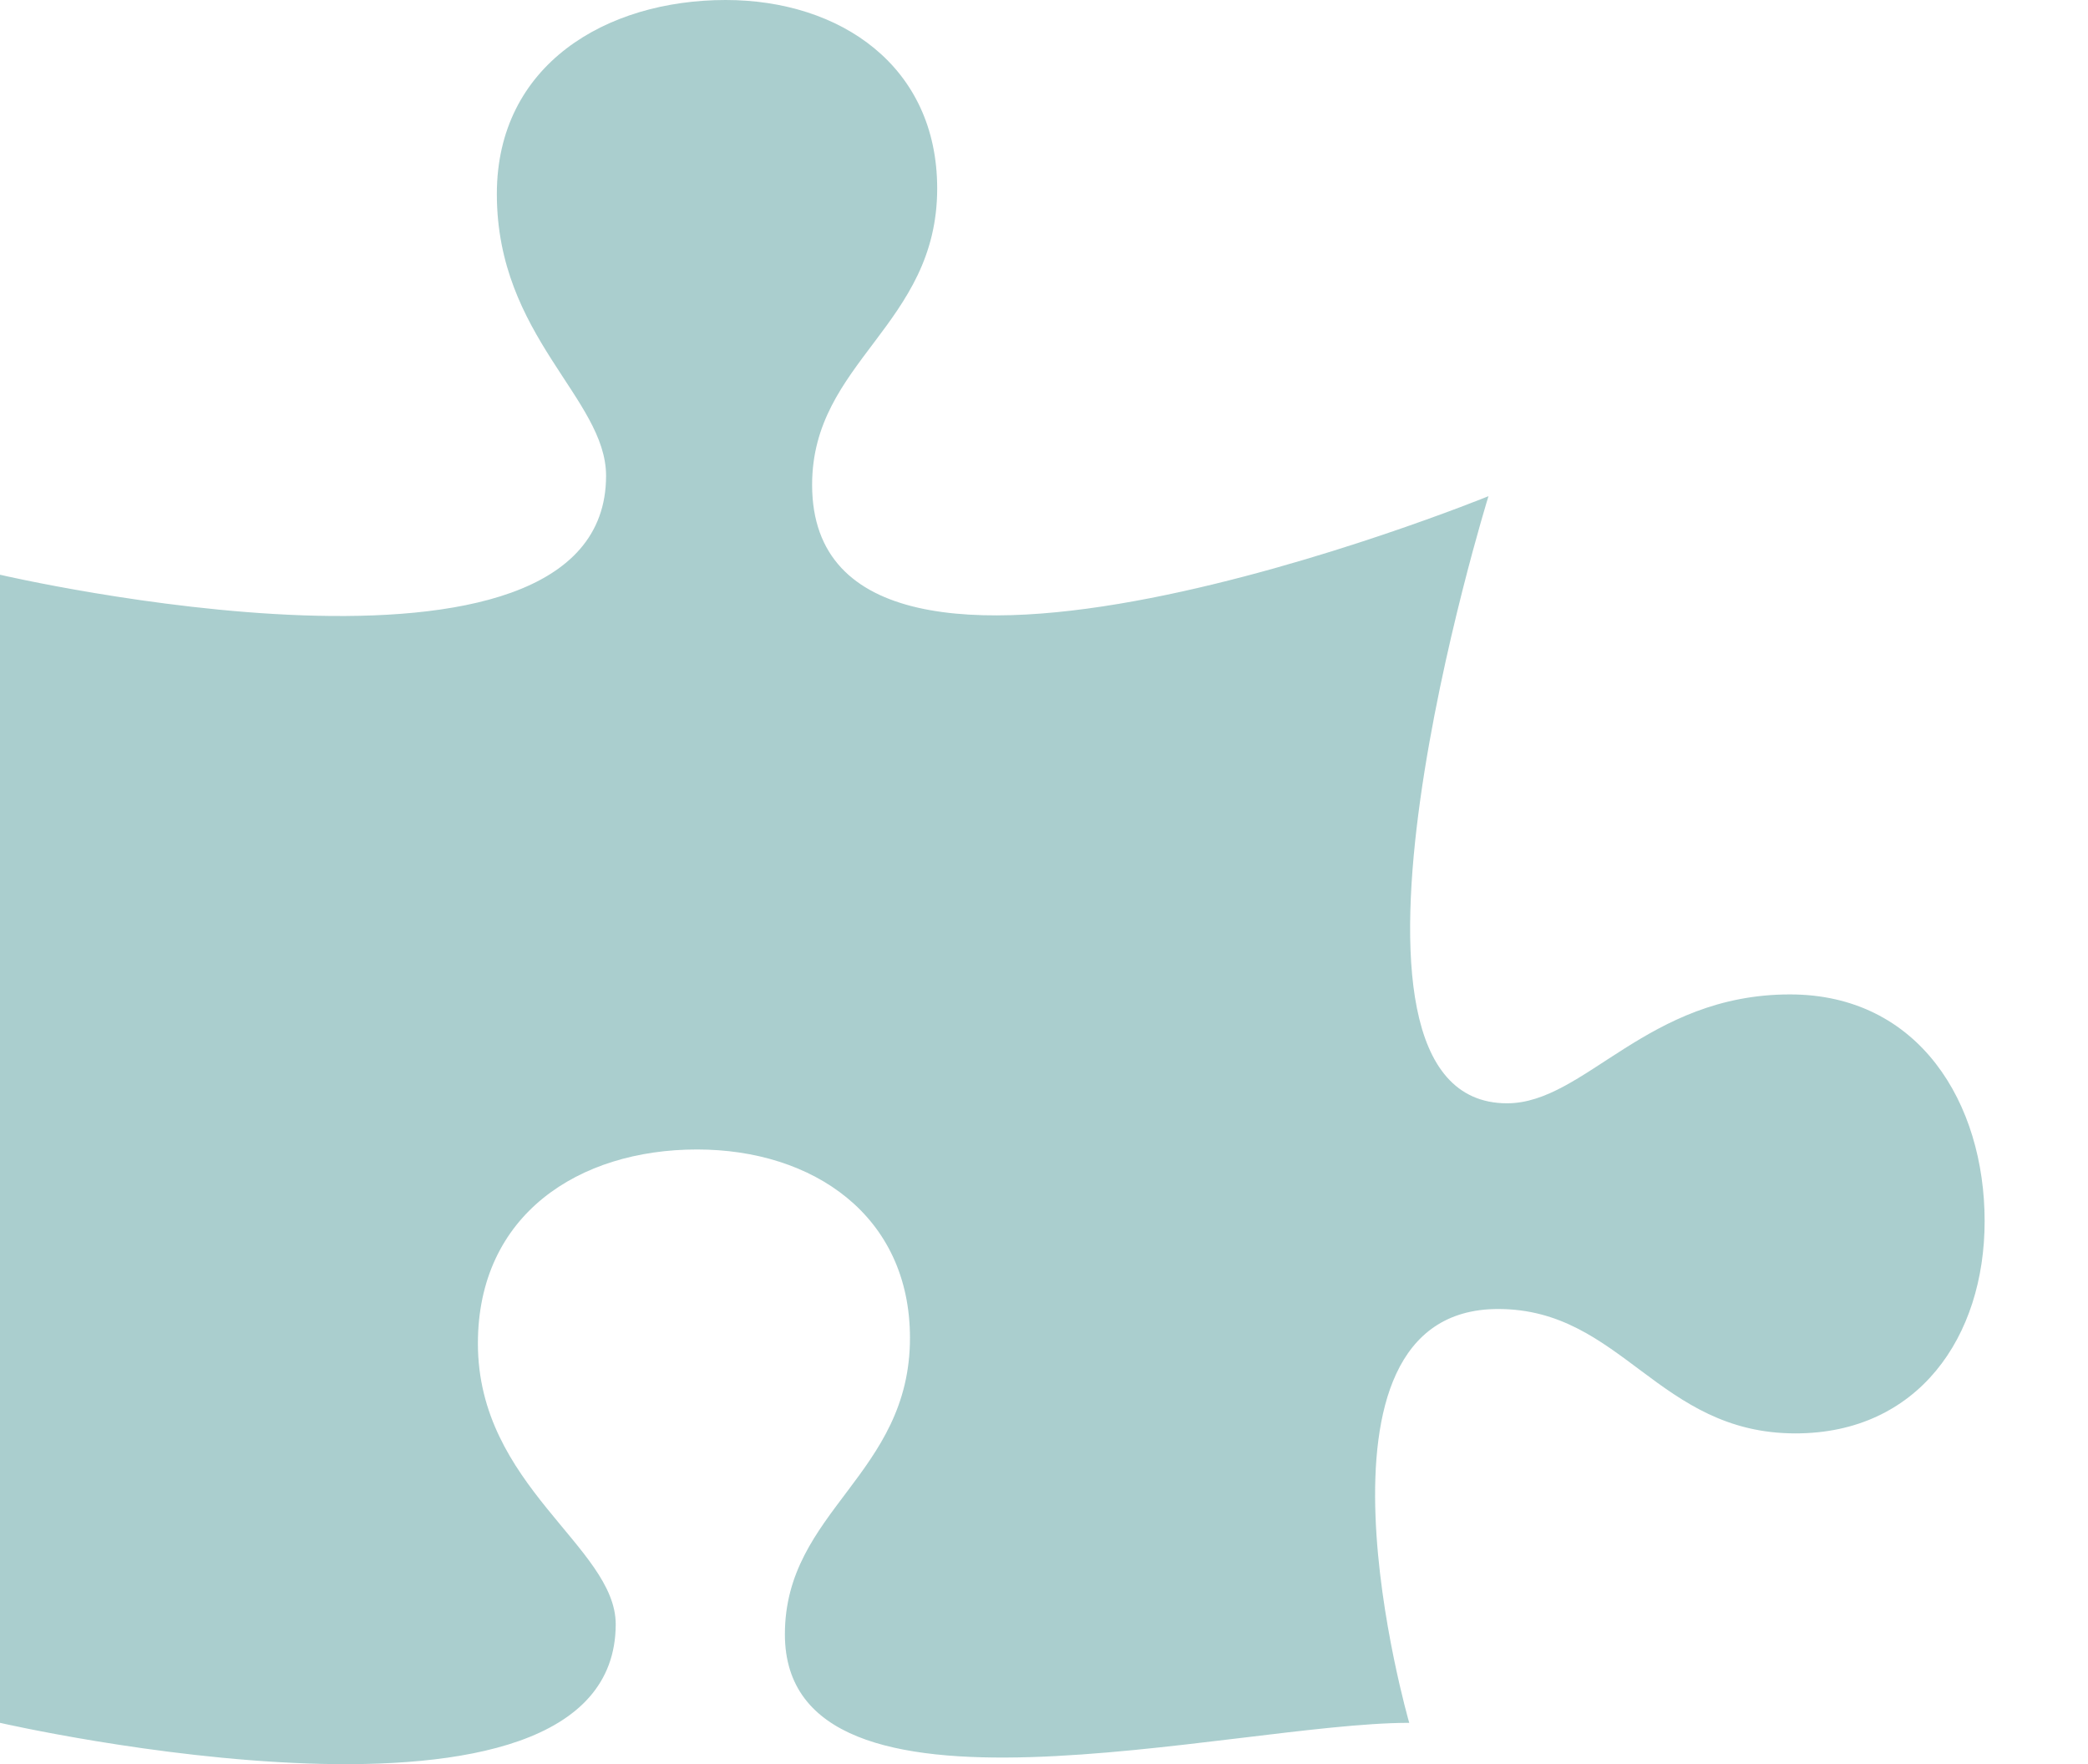
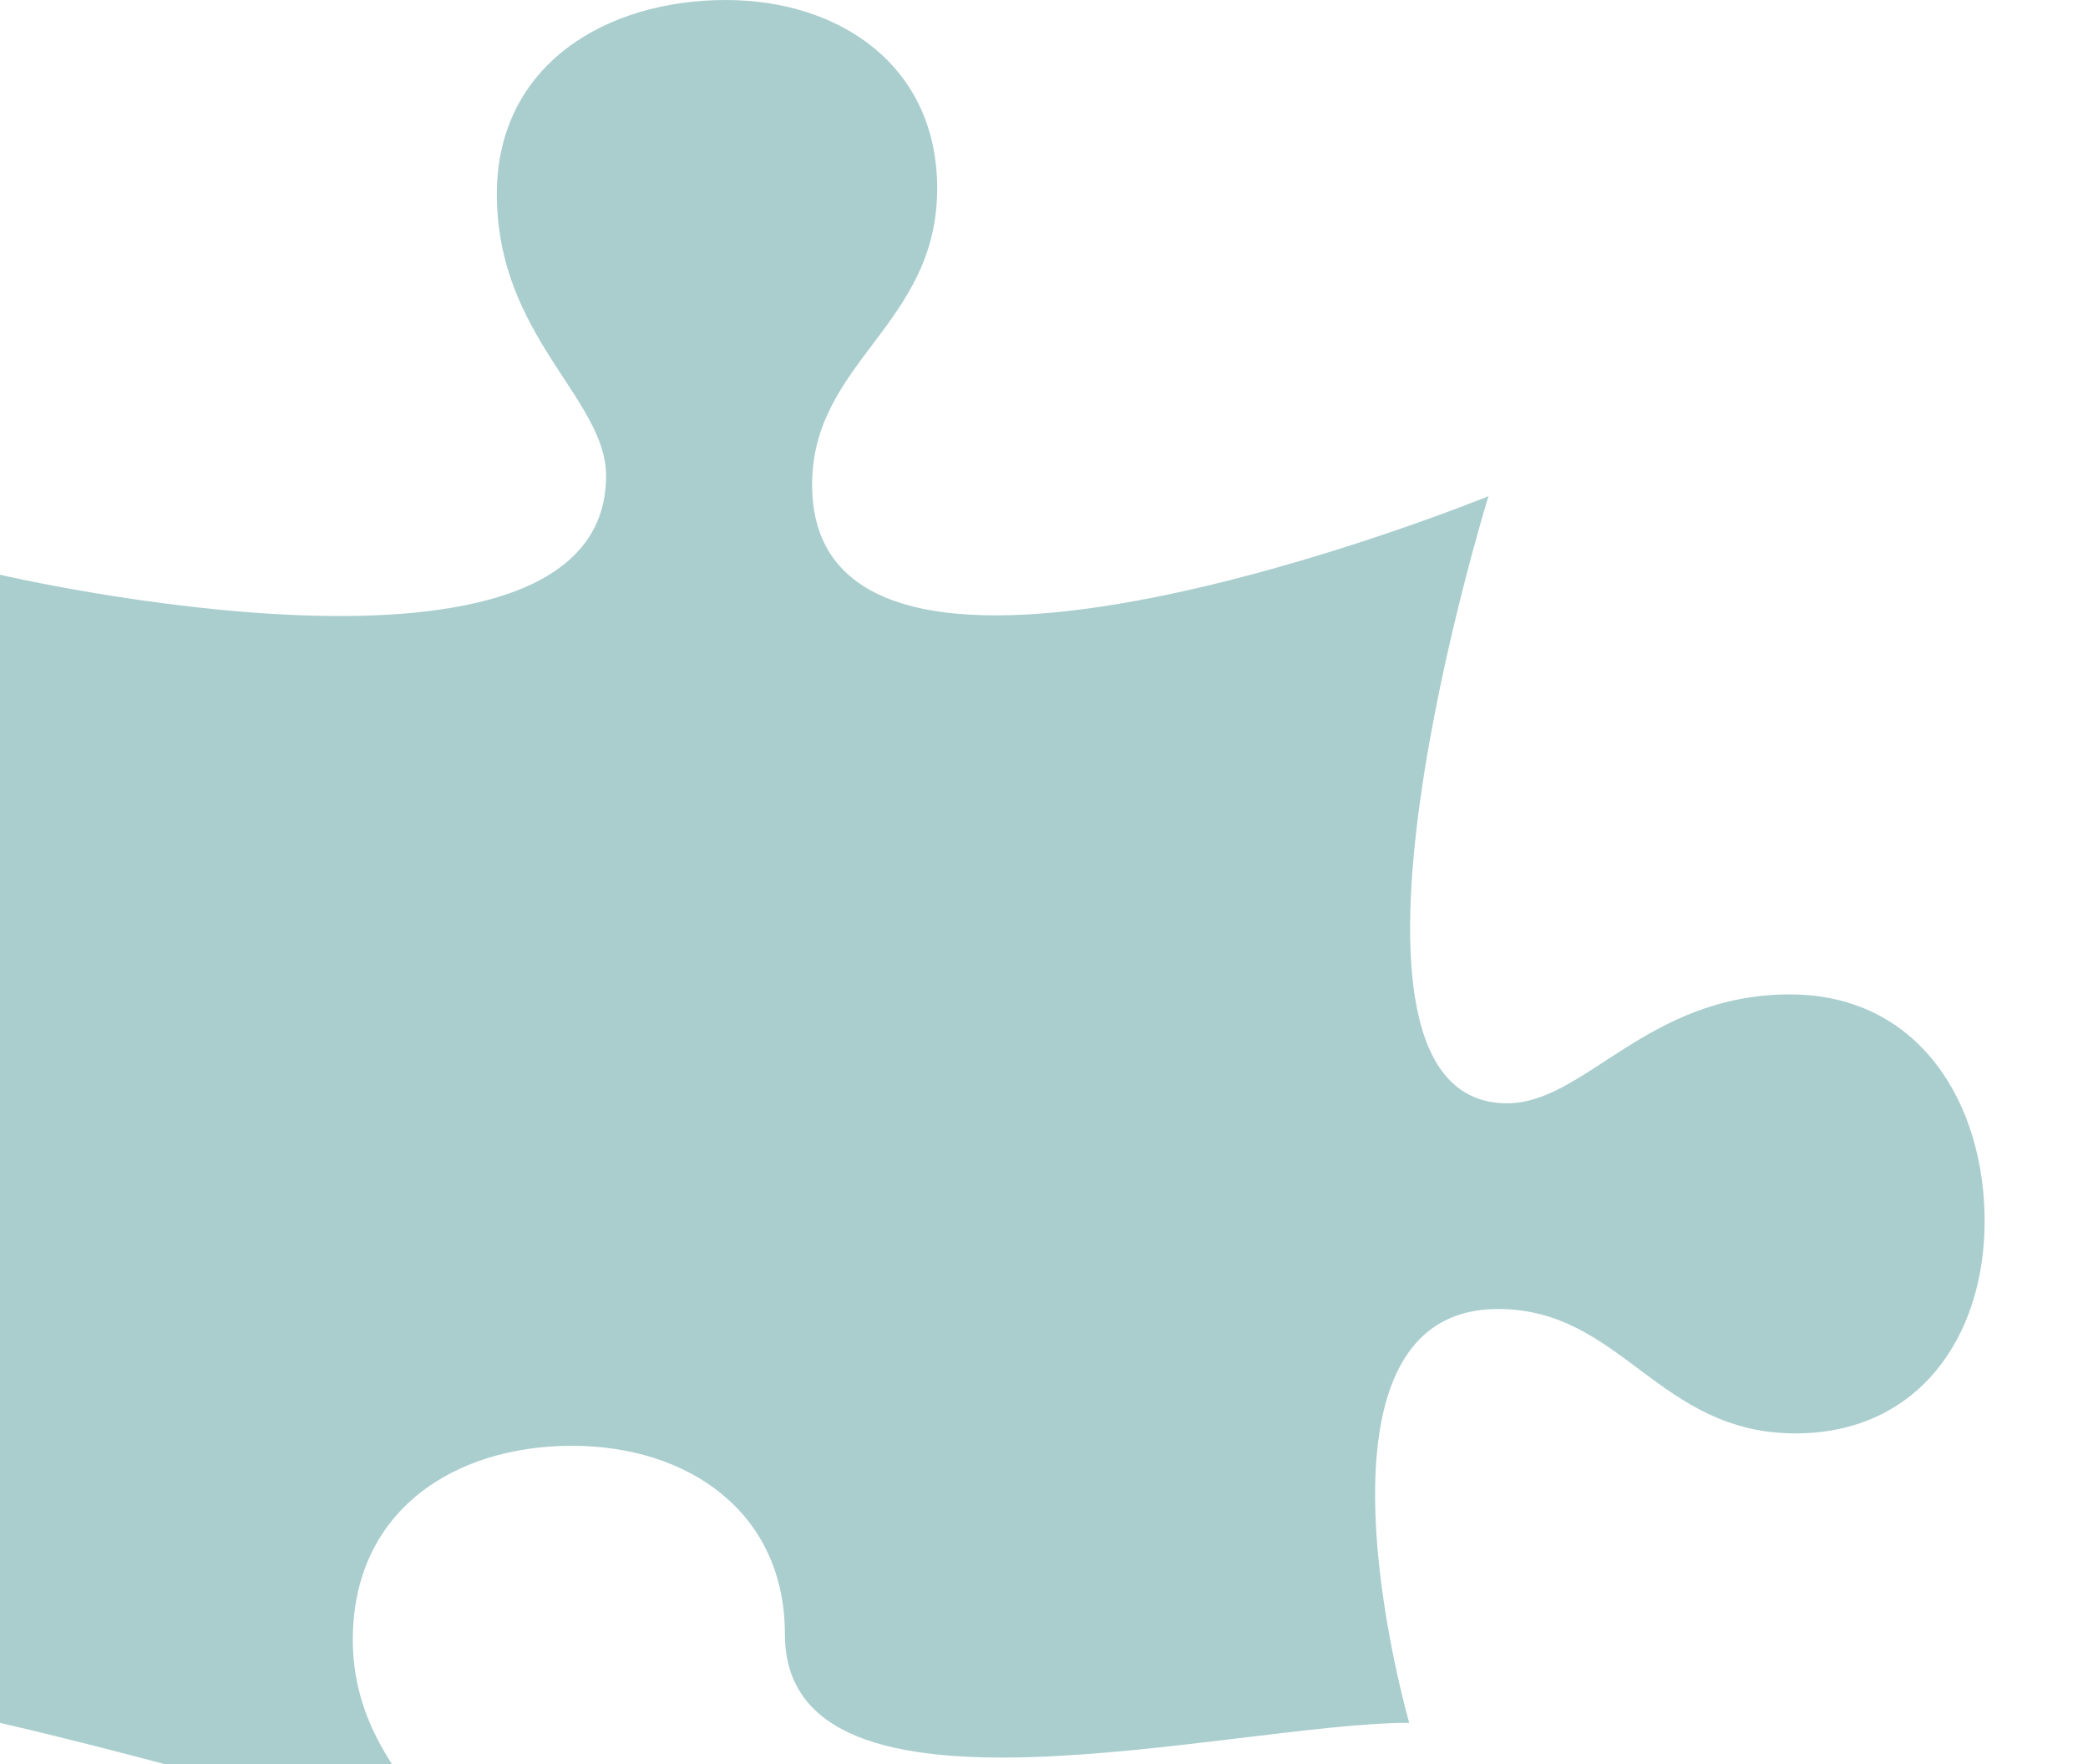
<svg xmlns="http://www.w3.org/2000/svg" version="1.1" id="Layer_1" x="0px" y="0px" viewBox="0 0 606 512" style="enable-background:new 0 0 606 512;" xml:space="preserve">
  <style type="text/css">
	.st0{opacity:0.4;fill:#2C8585;enable-background:new    ;}
</style>
-   <path class="st0" d="M576,354.4c0,33.6-19.3,61.6-54.9,61.6c-39.9,0-50.4-36.1-86.3-36.1C374.3,379.9,409,500,409,500  c-51.5,0-181.2,35.1-181.2-25.7c0-35.8,36.3-46.3,36.3-86c0-35.5-28.1-54.7-61.8-54.7c-34.3,0-63.6,18.9-63.6,56.3  c0,41.4,40,59,40,81.5C178.6,541,0,500,0,500V166.8c0,0,175.9,41,175.9-28.7c0-22.5-31.7-40.4-31.7-81.8c0-37.5,31.7-56.3,66.4-56.3  C243.9,0,272,19.2,272,54.7c0,39.7-36.3,50.2-36.3,86C235.7,224,432,144,432,144s-54.6,176.2,5.4,176.2c22.6,0,40.5-31.6,82.1-31.6  C557,288.6,576,320.2,576,354.4z" />
+   <path class="st0" d="M576,354.4c0,33.6-19.3,61.6-54.9,61.6c-39.9,0-50.4-36.1-86.3-36.1C374.3,379.9,409,500,409,500  c-51.5,0-181.2,35.1-181.2-25.7c0-35.5-28.1-54.7-61.8-54.7c-34.3,0-63.6,18.9-63.6,56.3  c0,41.4,40,59,40,81.5C178.6,541,0,500,0,500V166.8c0,0,175.9,41,175.9-28.7c0-22.5-31.7-40.4-31.7-81.8c0-37.5,31.7-56.3,66.4-56.3  C243.9,0,272,19.2,272,54.7c0,39.7-36.3,50.2-36.3,86C235.7,224,432,144,432,144s-54.6,176.2,5.4,176.2c22.6,0,40.5-31.6,82.1-31.6  C557,288.6,576,320.2,576,354.4z" />
</svg>